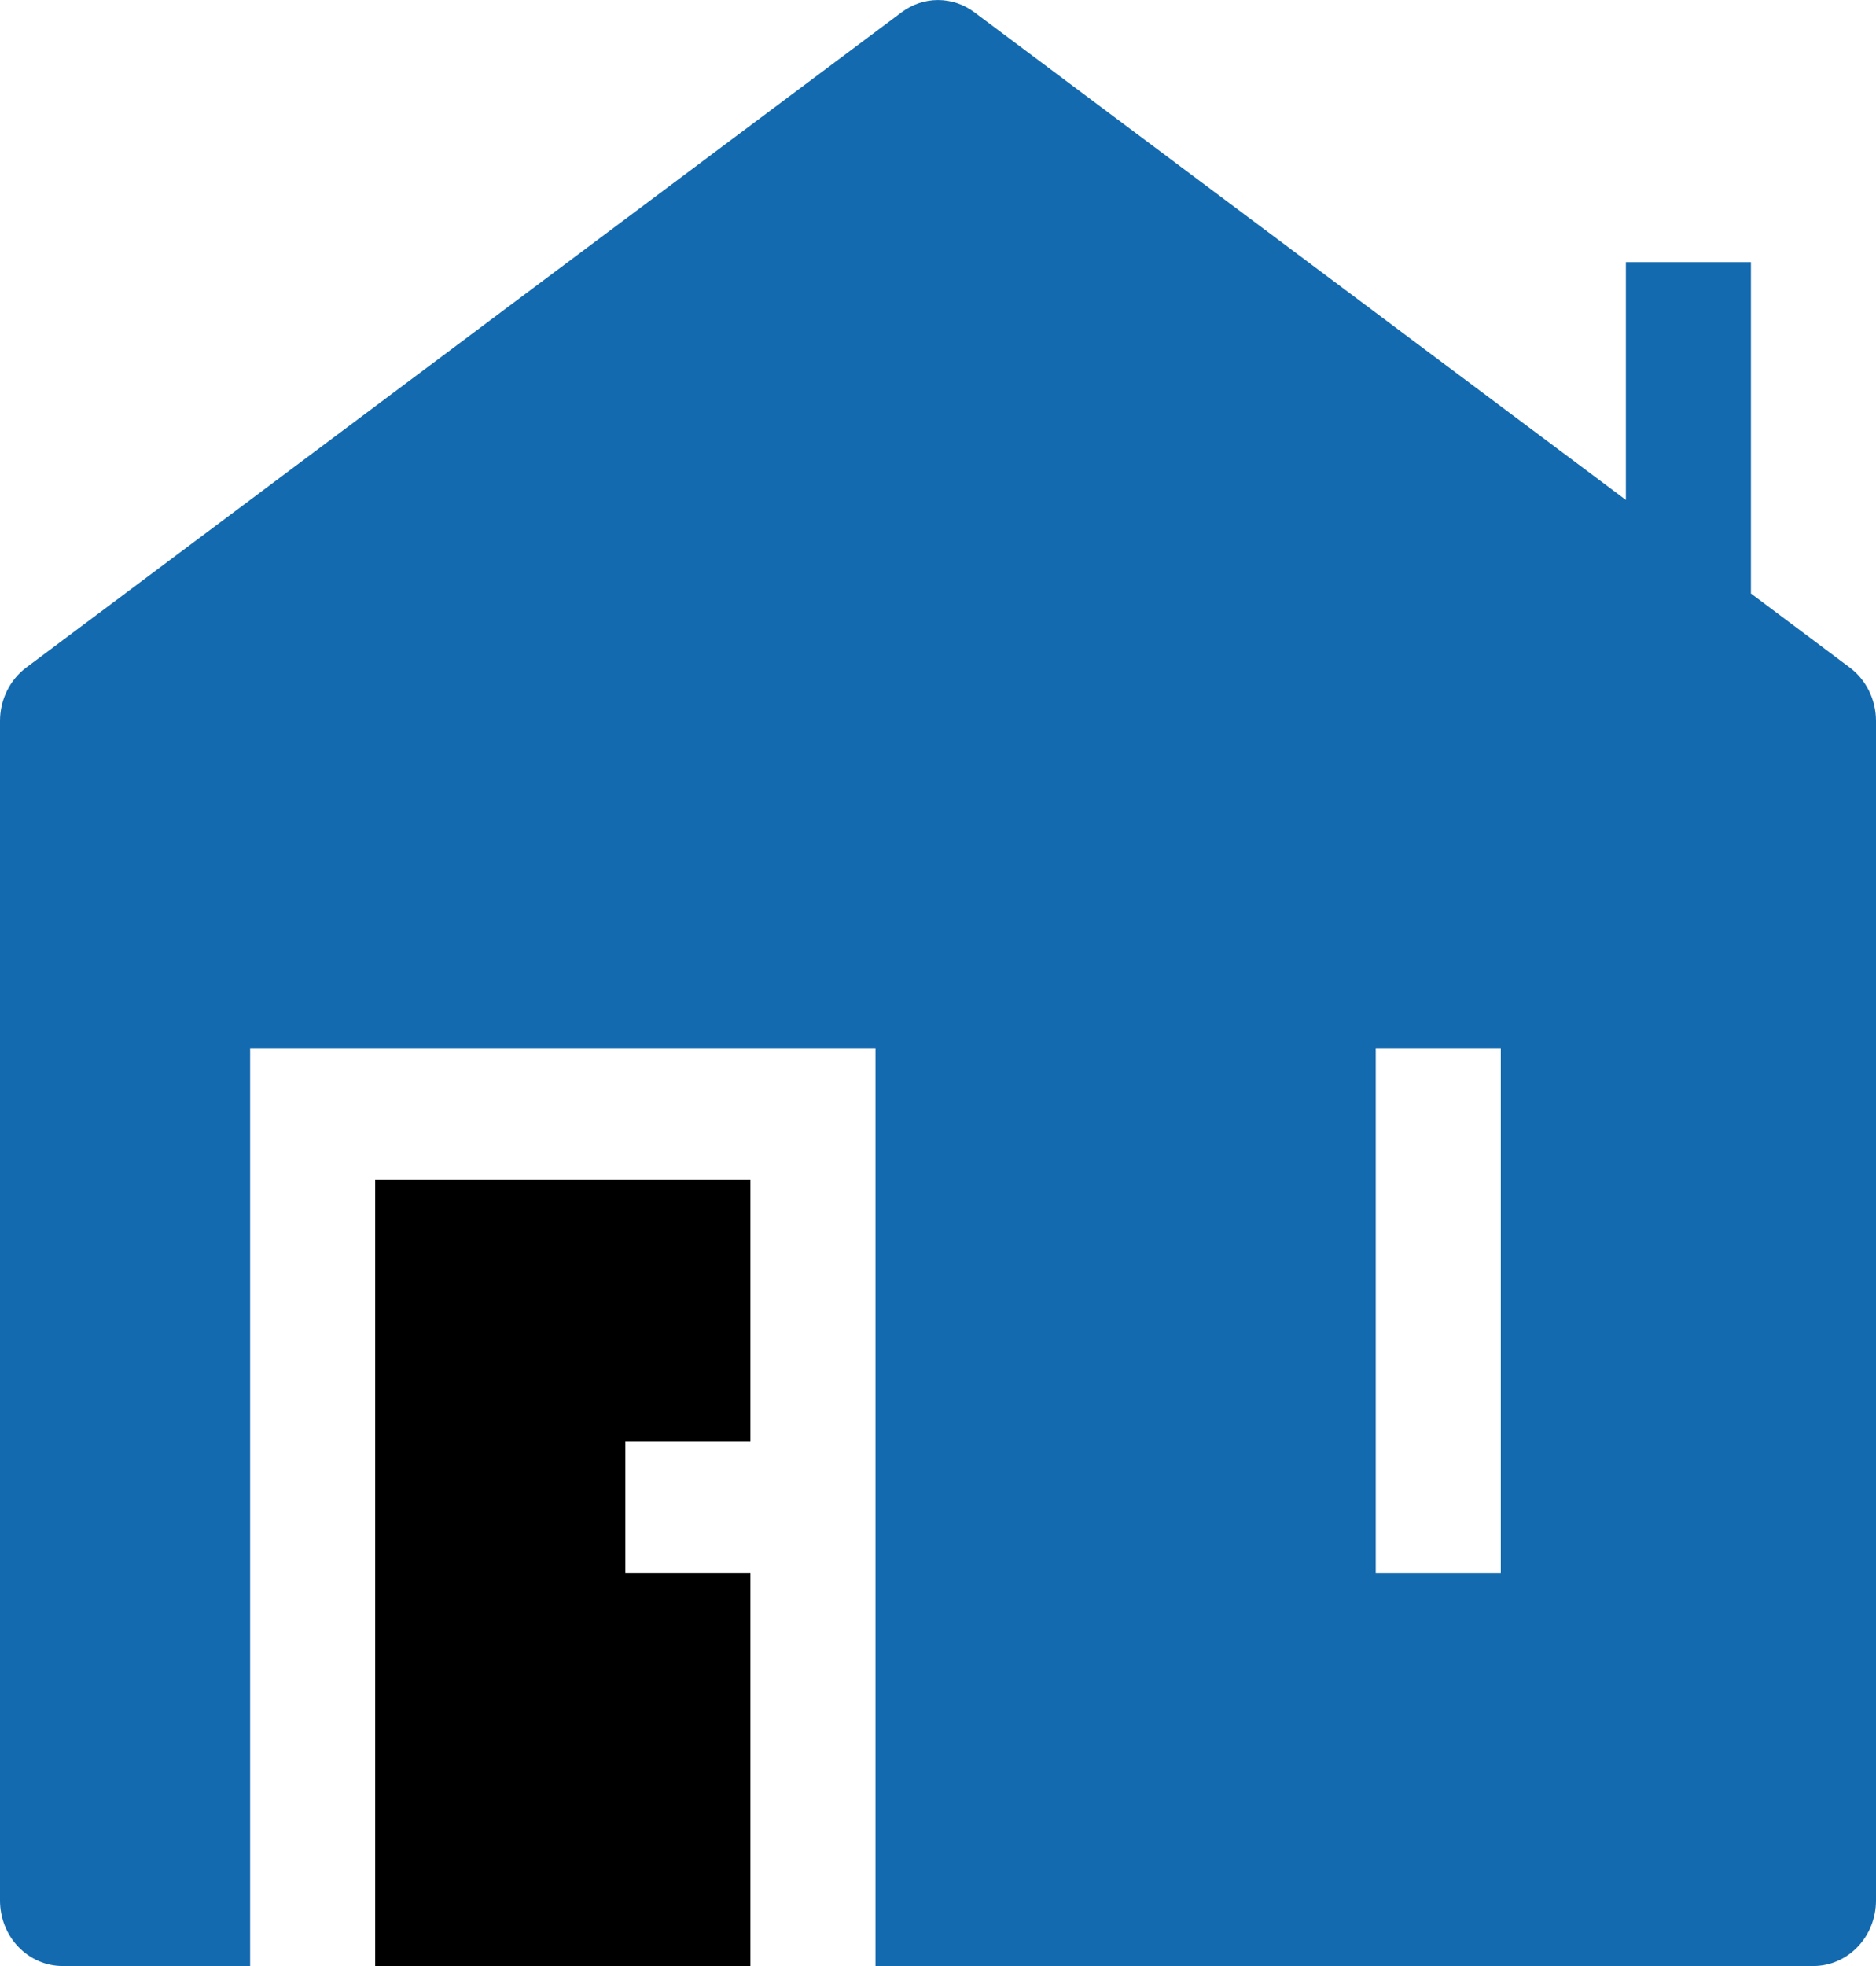
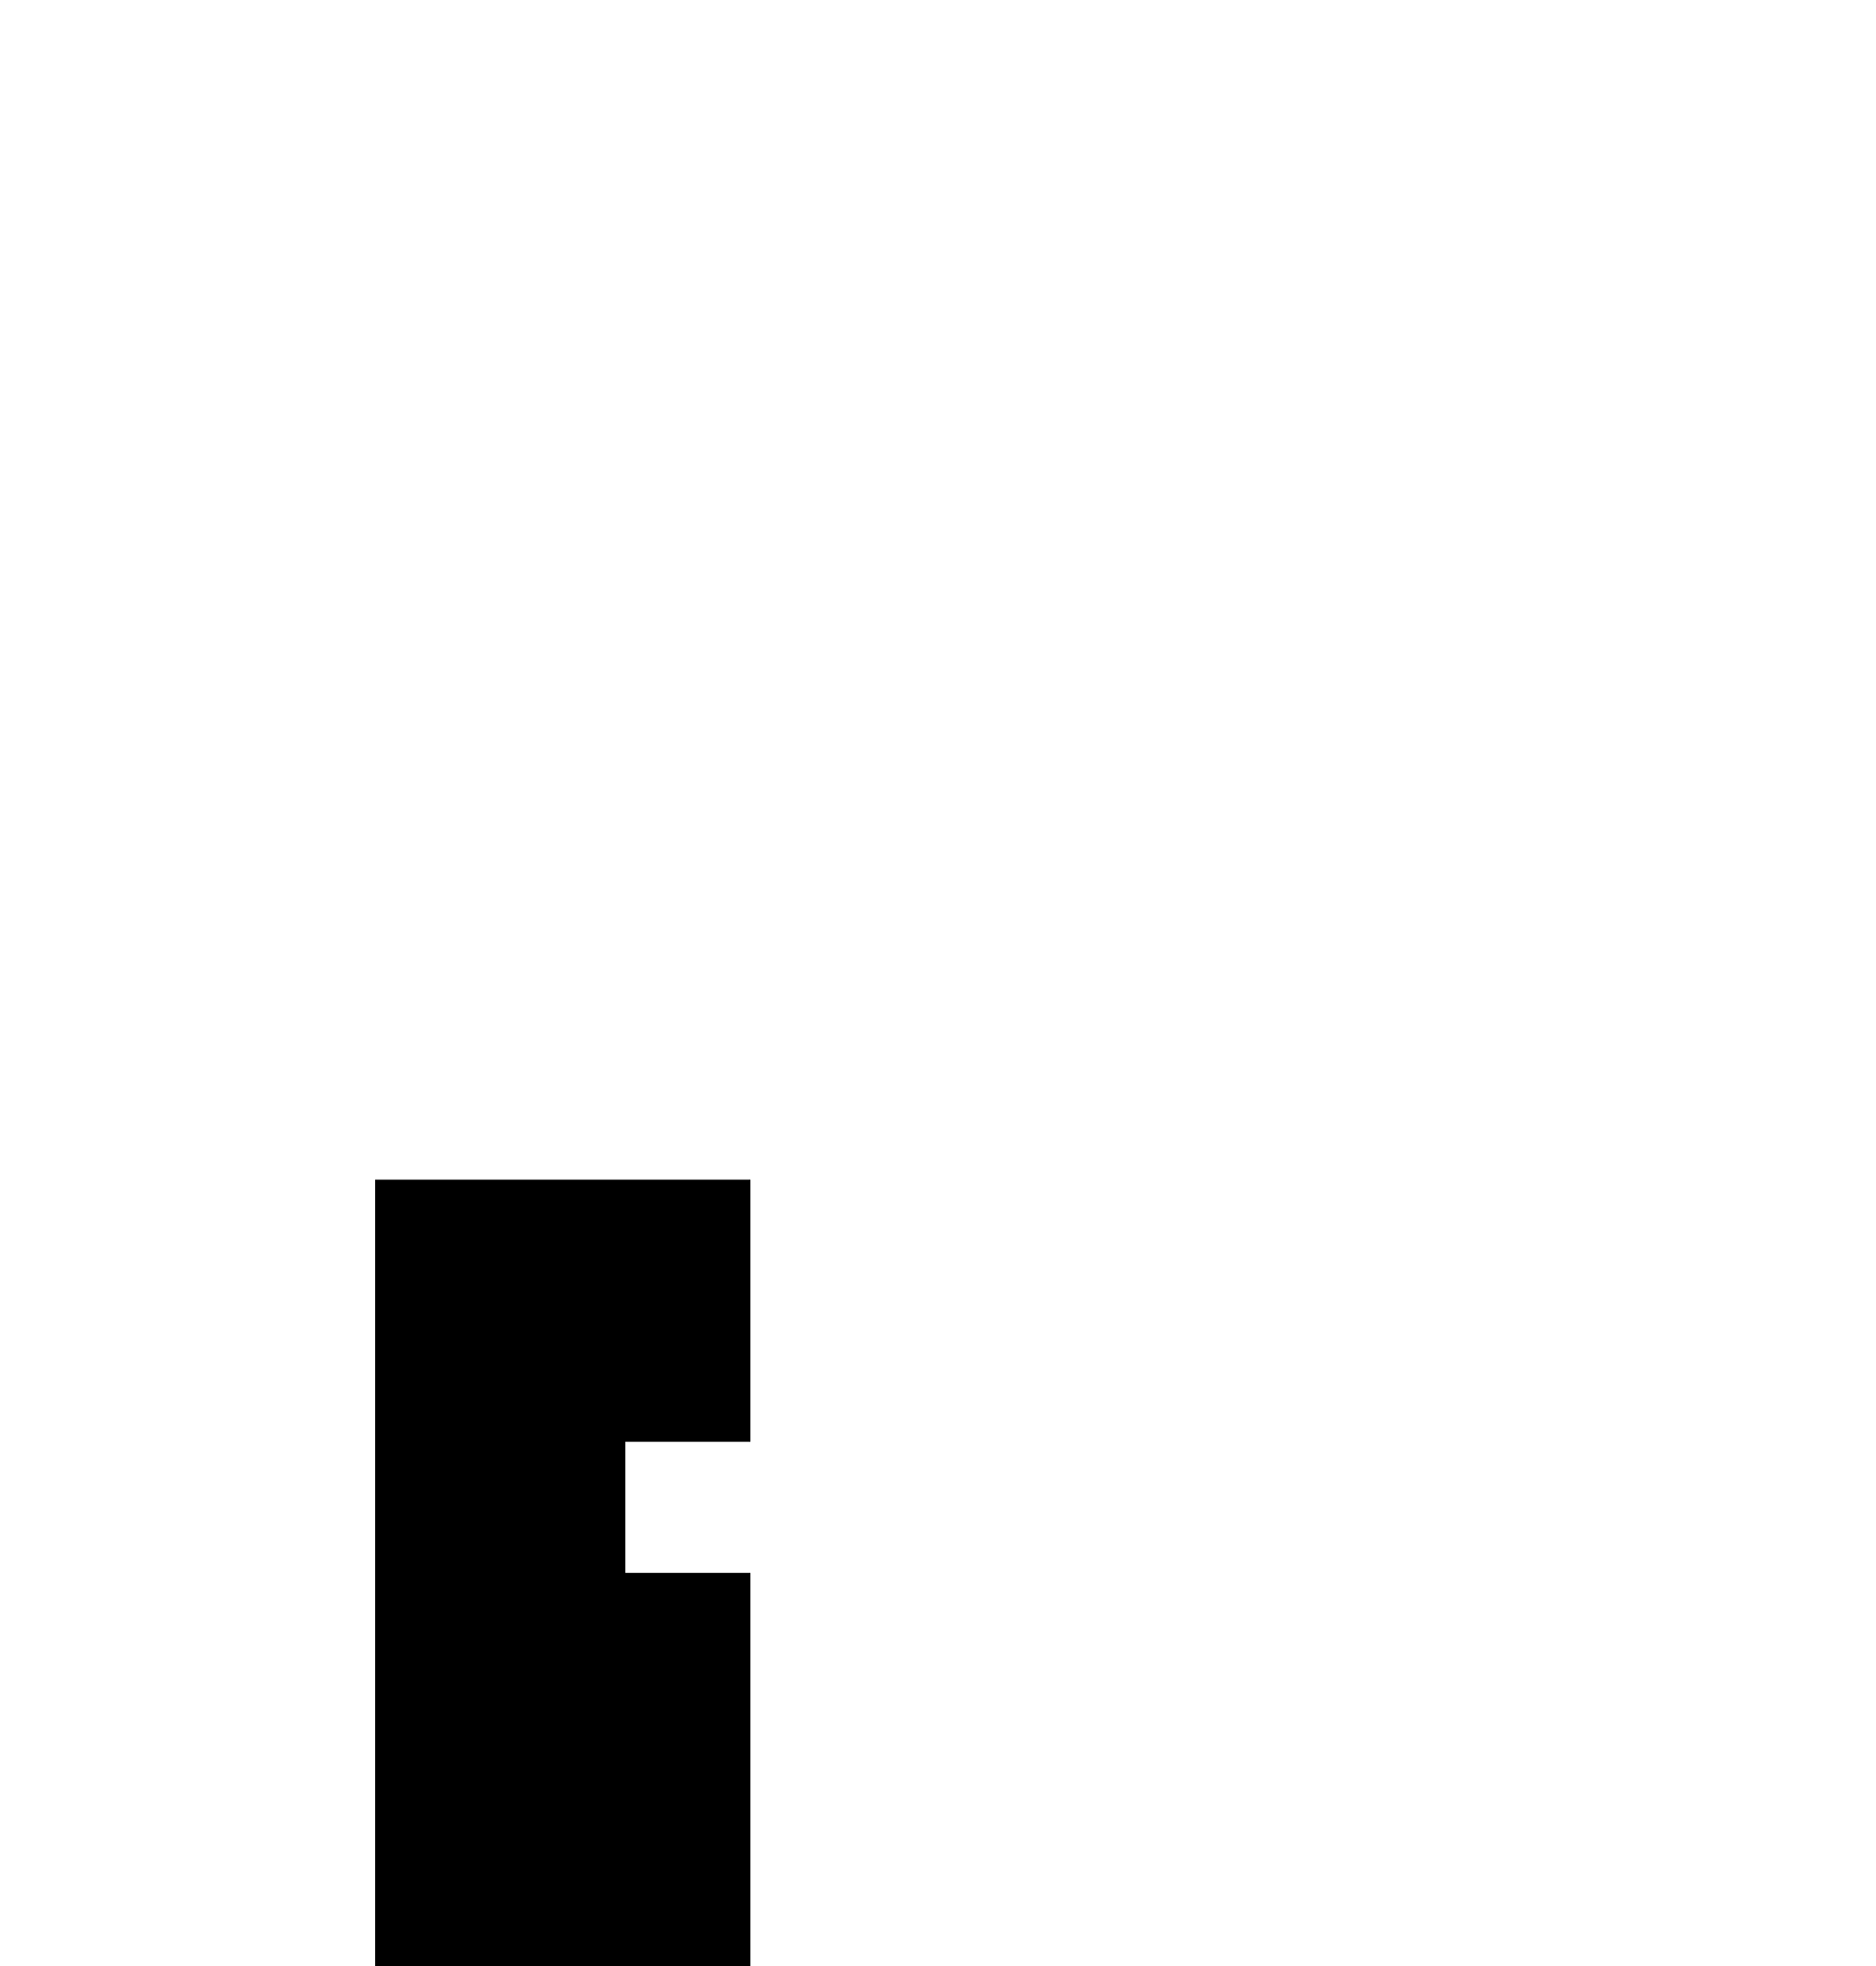
<svg xmlns="http://www.w3.org/2000/svg" width="63" height="66" viewBox="0 0 63 66" fill="none">
  <rect x="0" y="0" width="63" height="66" fill="#333333" stroke="none" />
  <g clip-path="url(#clip0_147_18)">
    <rect width="63" height="66" fill="white" />
-     <path fill-rule="evenodd" clip-rule="evenodd" d="M32.718 0.409C32.362 0.144 31.937 0.001 31.5 0.001C31.063 0.001 30.638 0.144 30.282 0.409L0.882 22.409C0.609 22.613 0.387 22.881 0.234 23.193C0.08 23.504 0 23.85 0 24.2L0 63.8C0 64.384 0.221 64.943 0.615 65.356C1.009 65.768 1.543 66 2.1 66H8.4V35.2H29.4V66H60.9C61.457 66 61.991 65.768 62.385 65.356C62.779 64.943 63 64.384 63 63.8V24.2C63 23.85 62.92 23.504 62.766 23.193C62.613 22.881 62.391 22.613 62.118 22.409L58.8 19.923V8.8H54.6V16.782L32.718 0.409ZM46.2 52.8V35.2H50.4V52.8H46.2Z" fill="#146AAF" />
    <path d="M25.2 66V52.8H21V48.4H25.2V39.6H12.6V66H25.2Z" fill="black" />
  </g>
  <defs>
    <clipPath id="clip0_147_18">
      <rect width="63" height="66" fill="white" />
    </clipPath>
  </defs>
</svg>